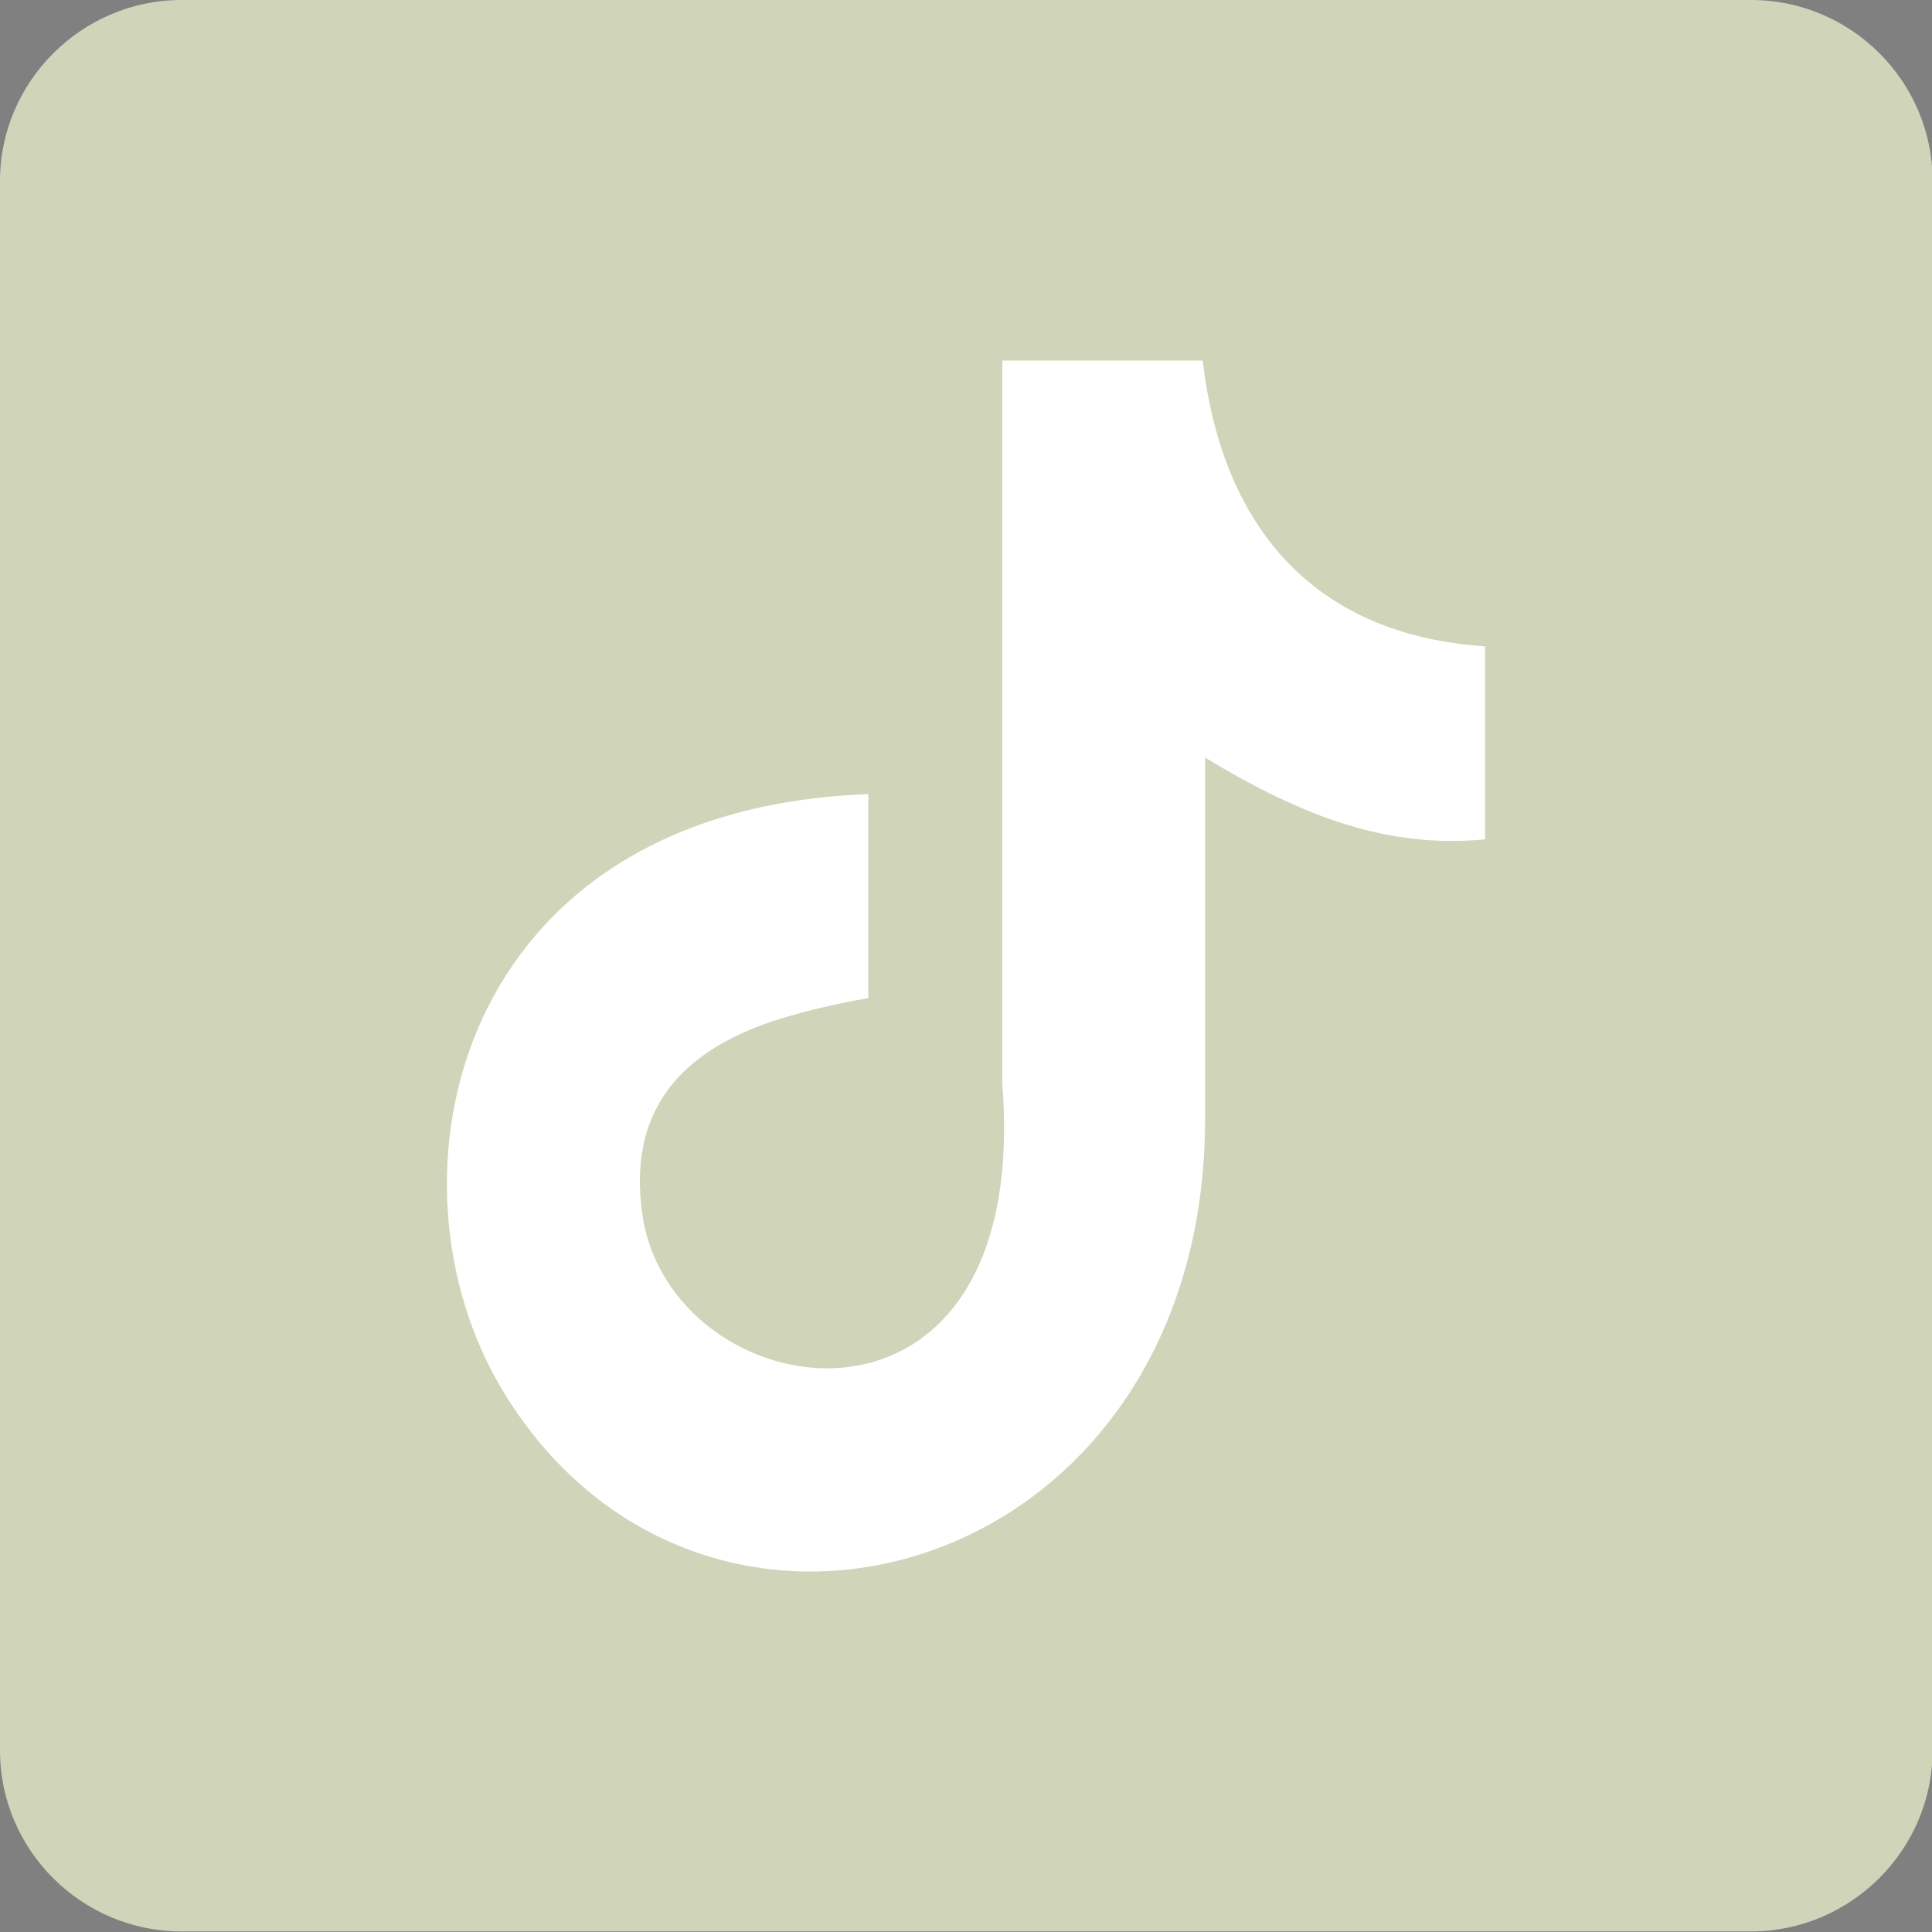
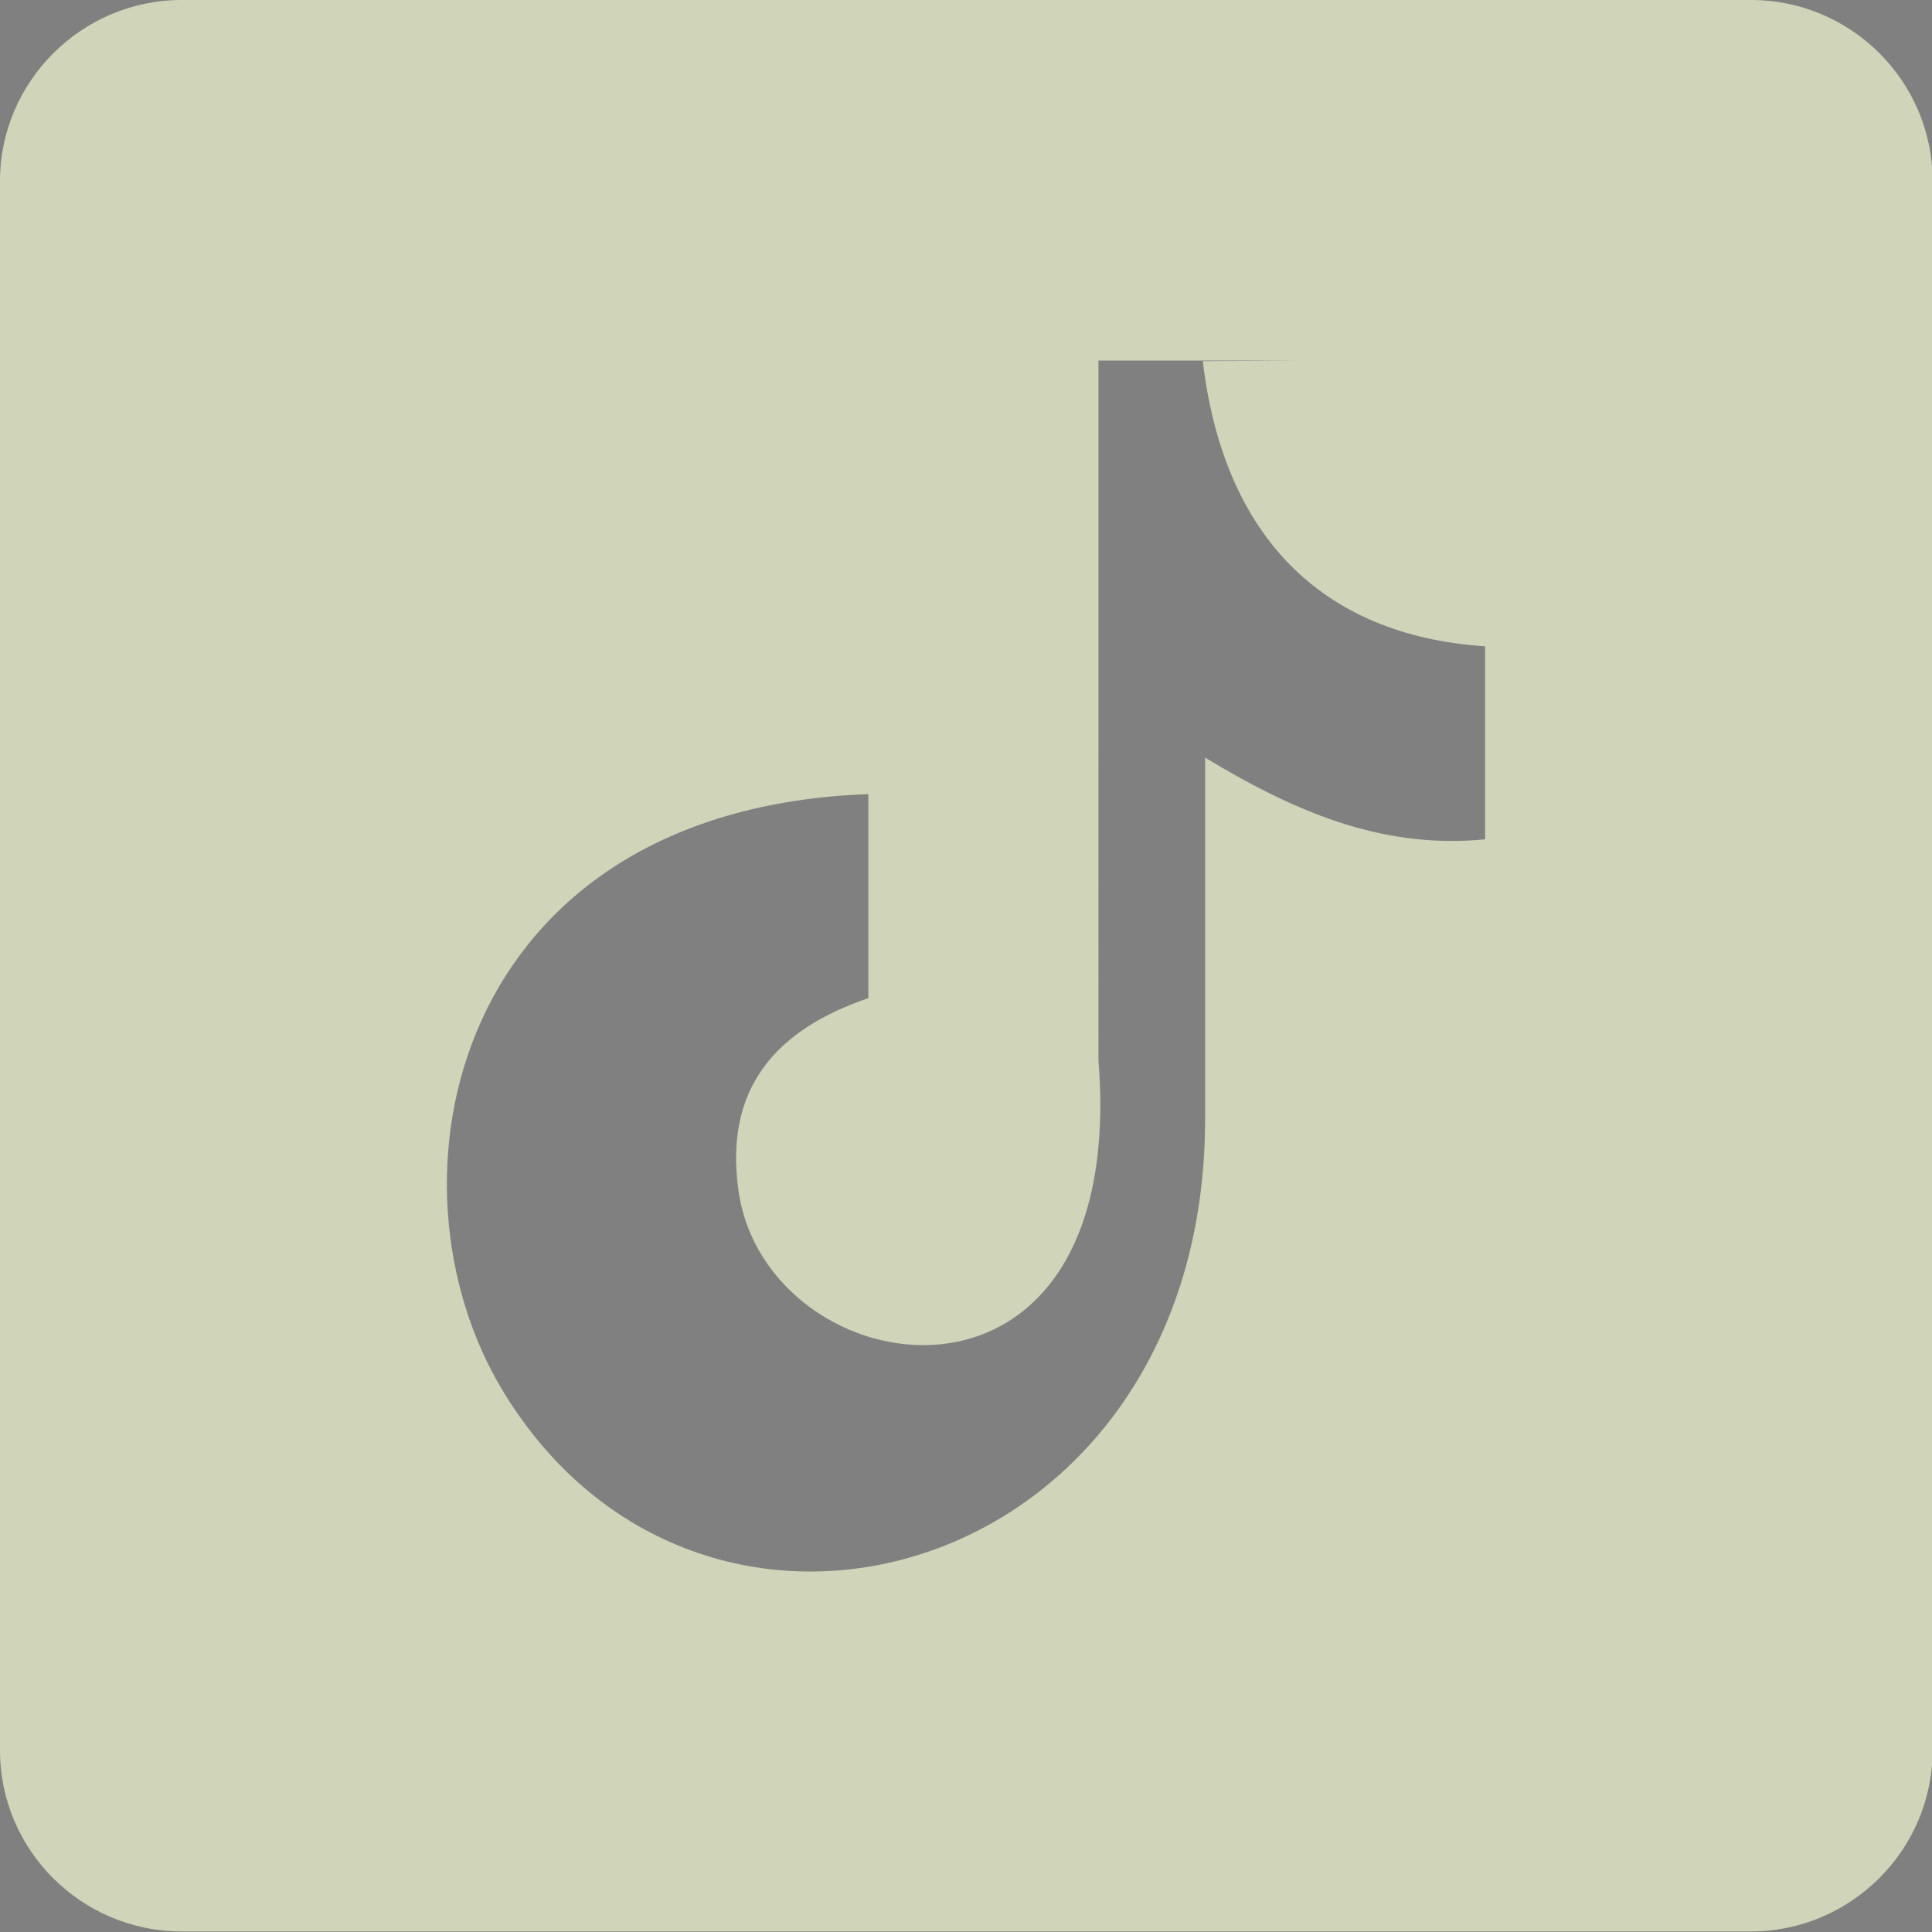
<svg xmlns="http://www.w3.org/2000/svg" version="1.1" id="Layer_1" text-rendering="geometricPrecision" image-rendering="optimizeQuality" shape-rendering="geometricPrecision" x="0px" y="0px" width="3333px" height="3333px" viewBox="0 0 3333 3333" style="enable-background:new 0 0 3333 3333;" xml:space="preserve">
  <rect x="0" y="0" width="3333" height="3333" fill="#808080" stroke="none" />
  <style type="text/css">
	.st0{fill:#FFFFFF;stroke:#000000;stroke-miterlimit:10;}
	.st1{fill-rule:evenodd;clip-rule:evenodd;fill:#D0D4B9;}
</style>
-   <rect x="612.3" y="275.6" class="st0" width="2101.7" height="2637.1" />
-   <path class="st1" d="M3021,0H313C141,0,0,141,0,312v2708c0,172,141,312,313,312h2708c172,0,313-141,313-312V312  C3334,140,3193,0,3021,0z M2075,623c35,296,200,473,487,492v333c-167,16-313-38-483-141v623c0,792-863,1040-1210,472  c-223-365-87-1006,629-1032v352c-54,9-113,23-166,40c-159,54-249,155-224,332c48,341,674,441,621-225V622h345L2075,623z" />
+   <path class="st1" d="M3021,0H313C141,0,0,141,0,312v2708c0,172,141,312,313,312h2708c172,0,313-141,313-312V312  C3334,140,3193,0,3021,0z M2075,623c35,296,200,473,487,492v333c-167,16-313-38-483-141v623c0,792-863,1040-1210,472  c-223-365-87-1006,629-1032v352c-159,54-249,155-224,332c48,341,674,441,621-225V622h345L2075,623z" />
</svg>